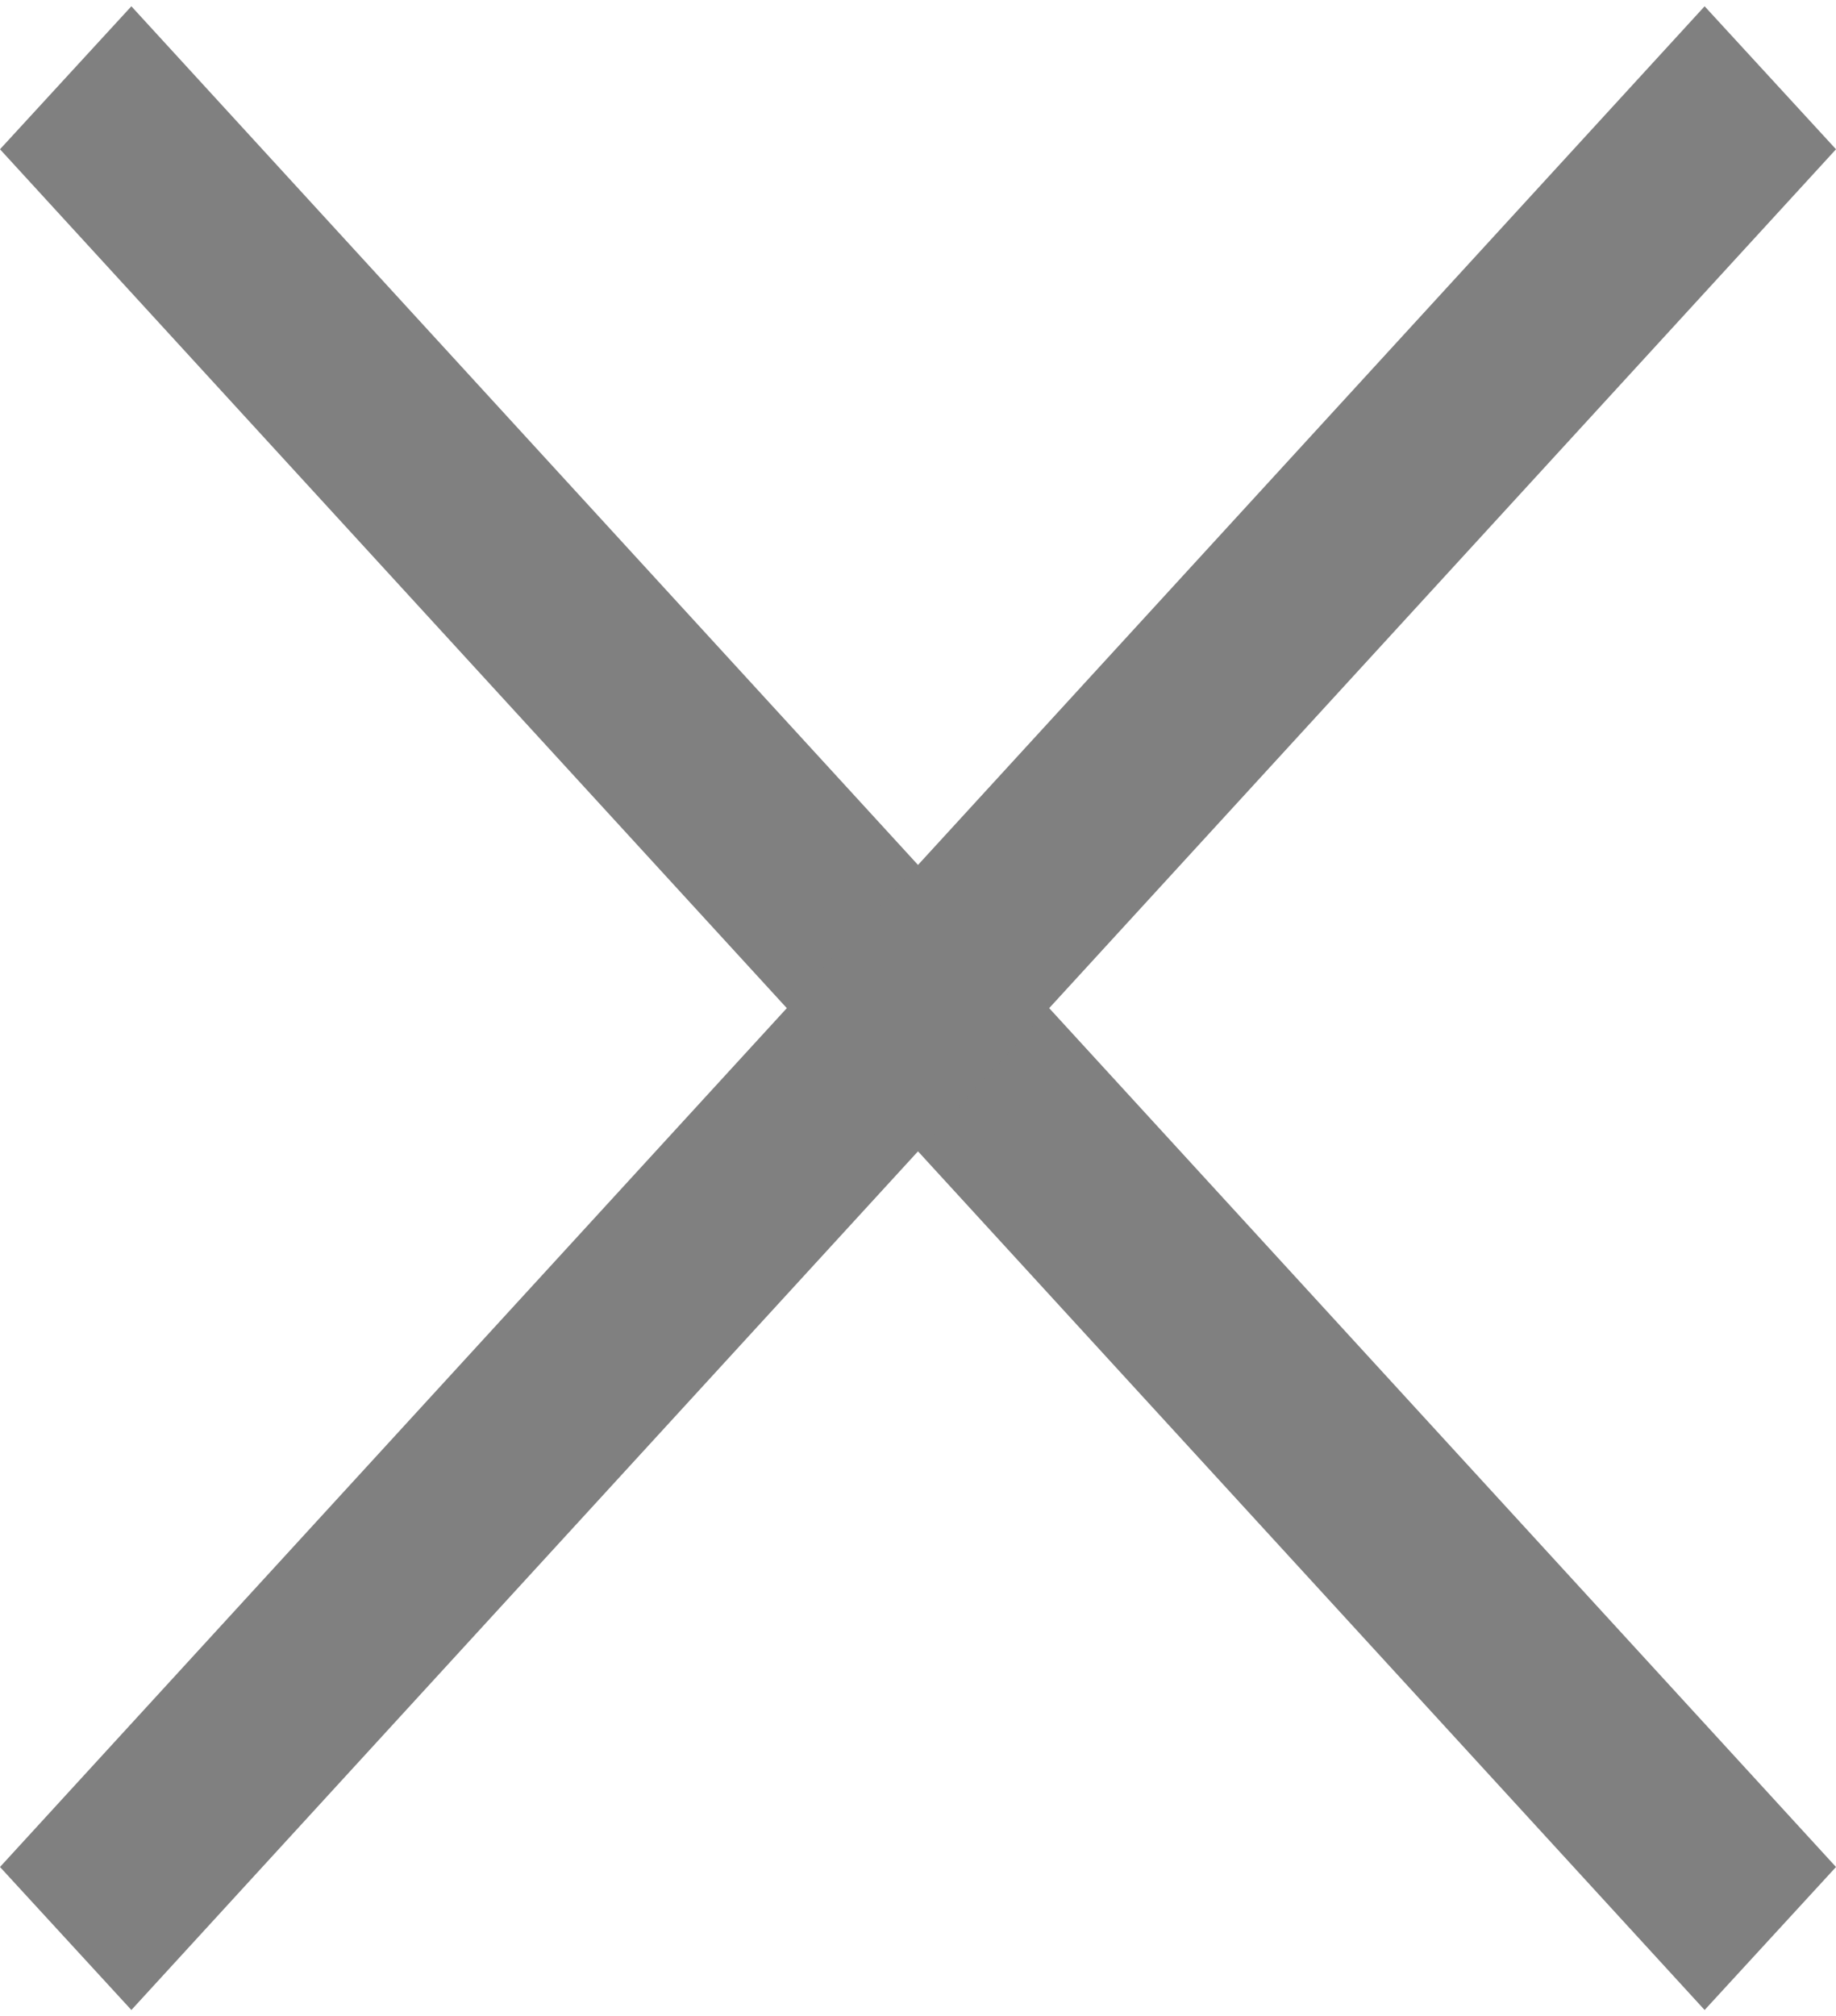
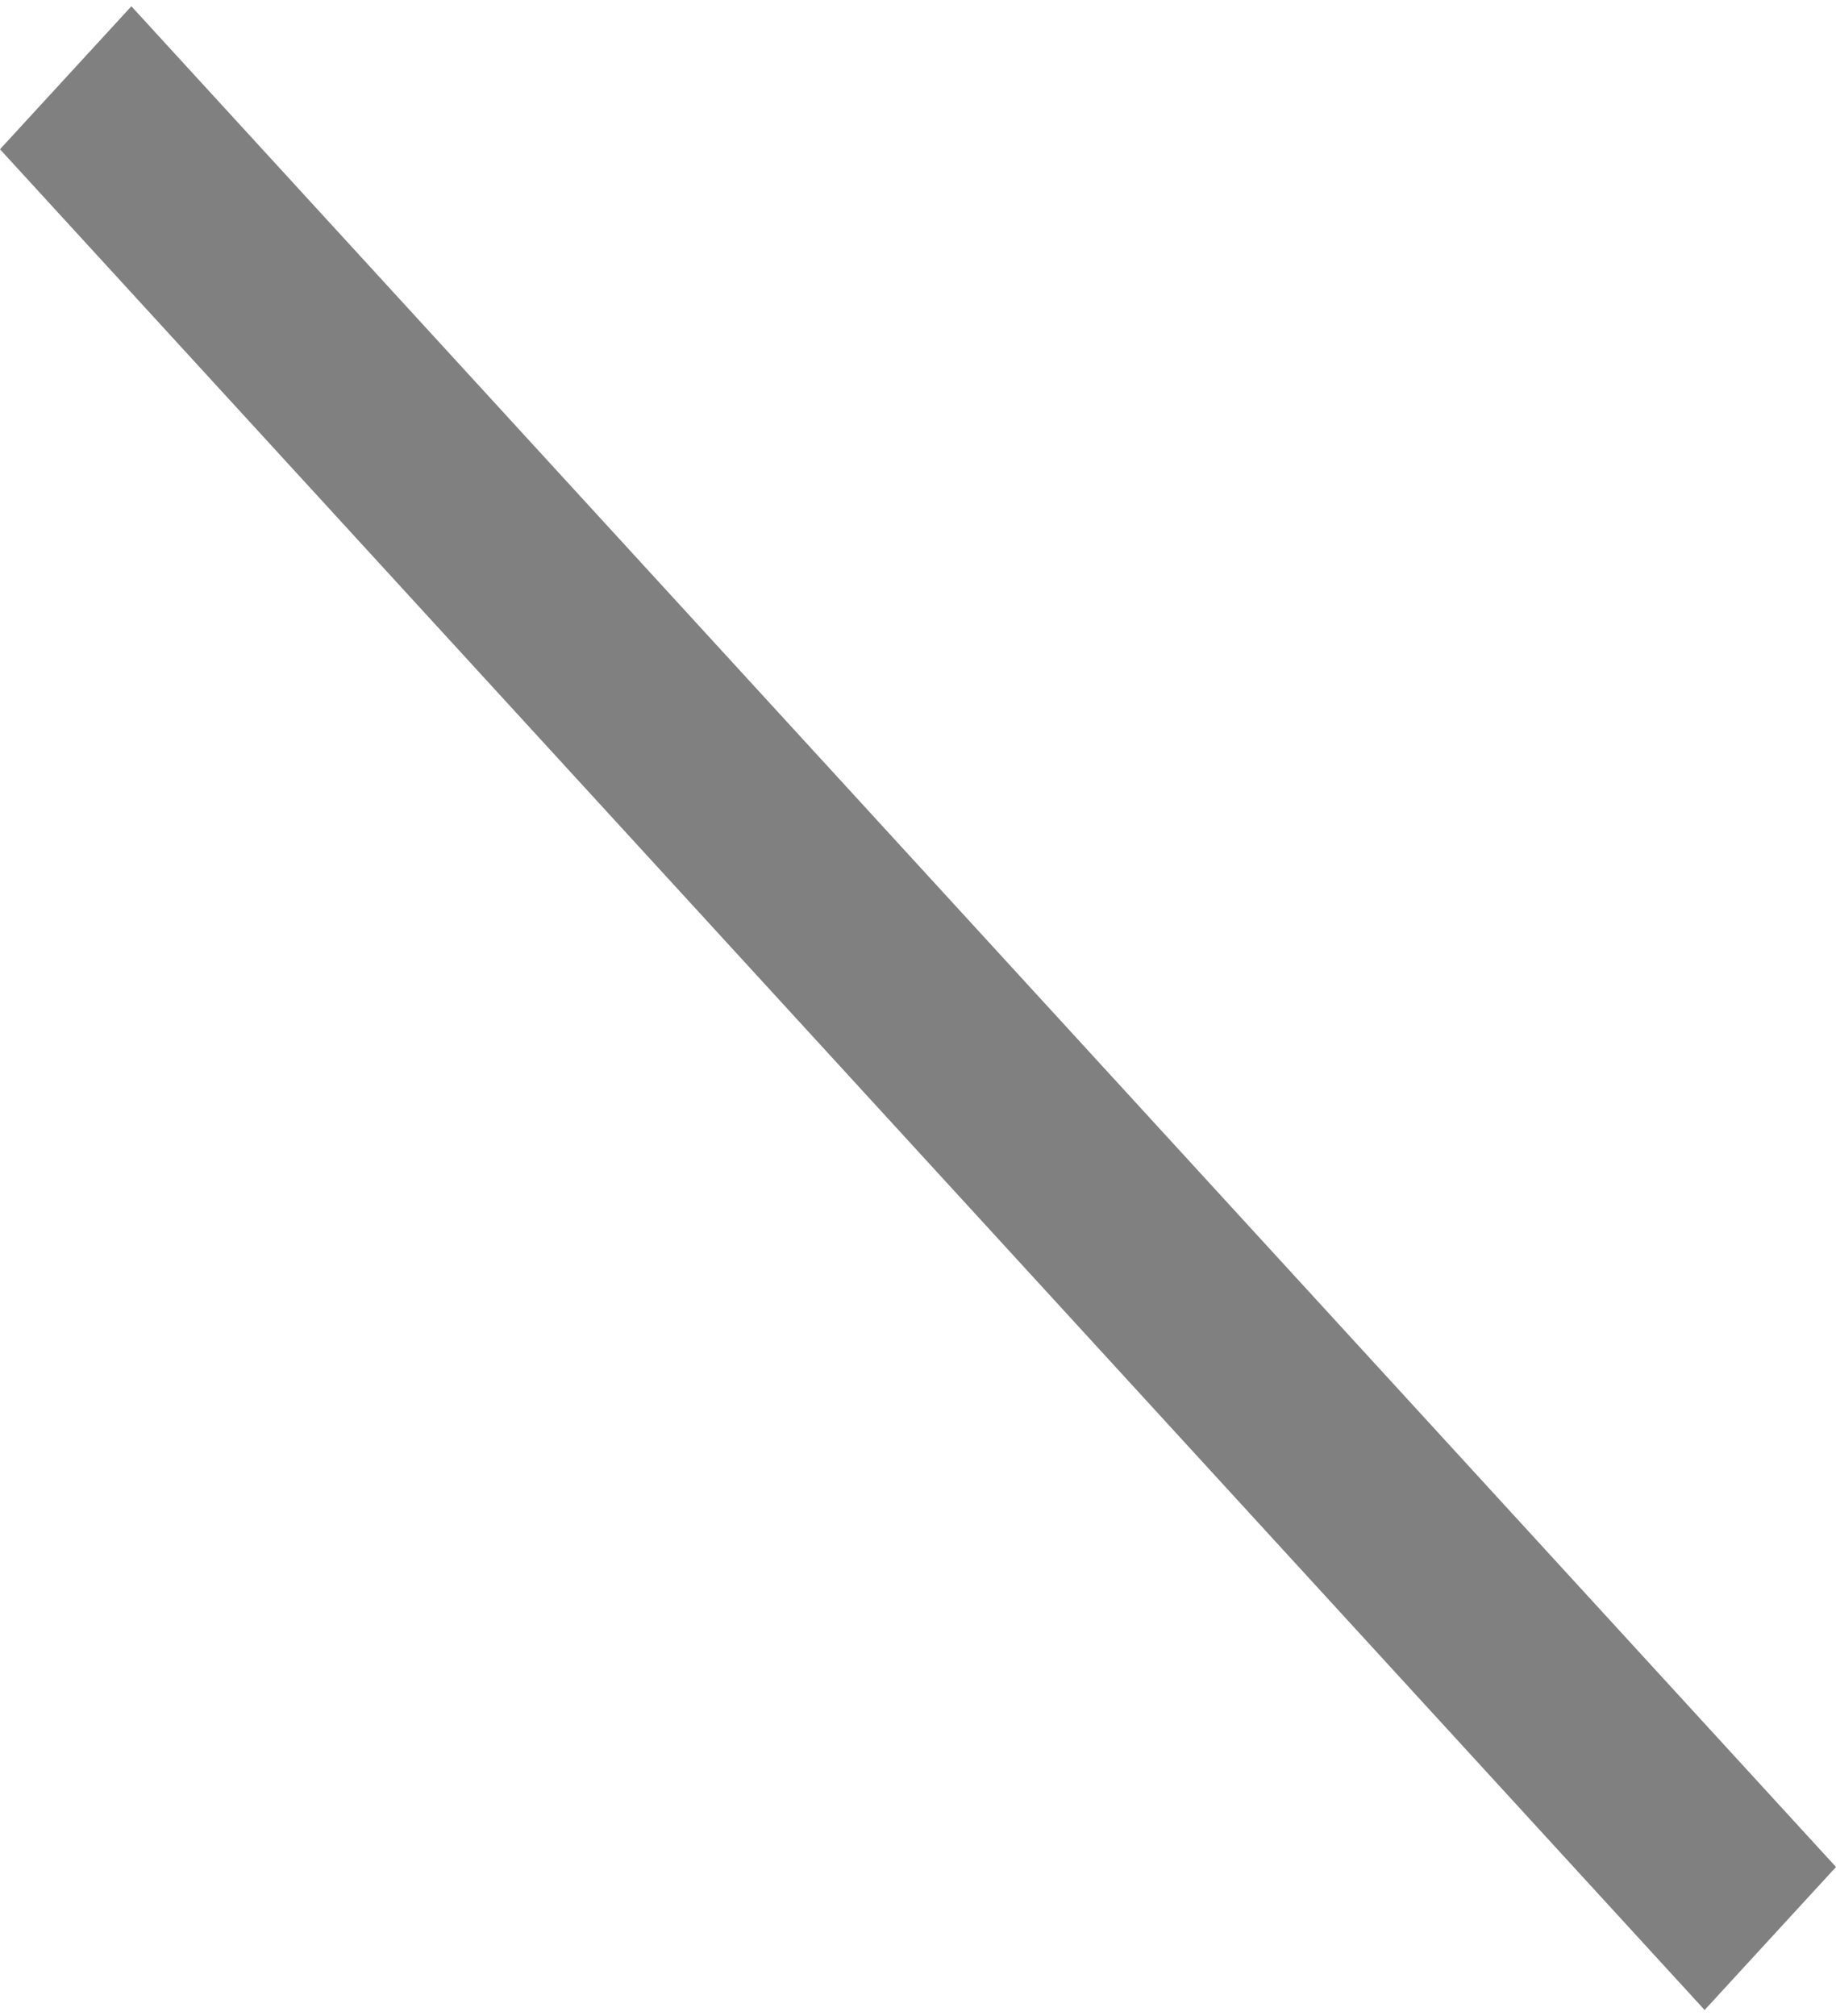
<svg xmlns="http://www.w3.org/2000/svg" width="133" height="146" viewBox="0 0 133 146" fill="none">
  <path d="M123.483 145.546L0 10.809L9.517 0.455L133 135.191L123.483 145.546Z" fill="#808080" />
-   <path d="M133 10.809L9.517 145.546L0 135.191L123.483 0.455L133 10.809Z" fill="#808080" />
</svg>